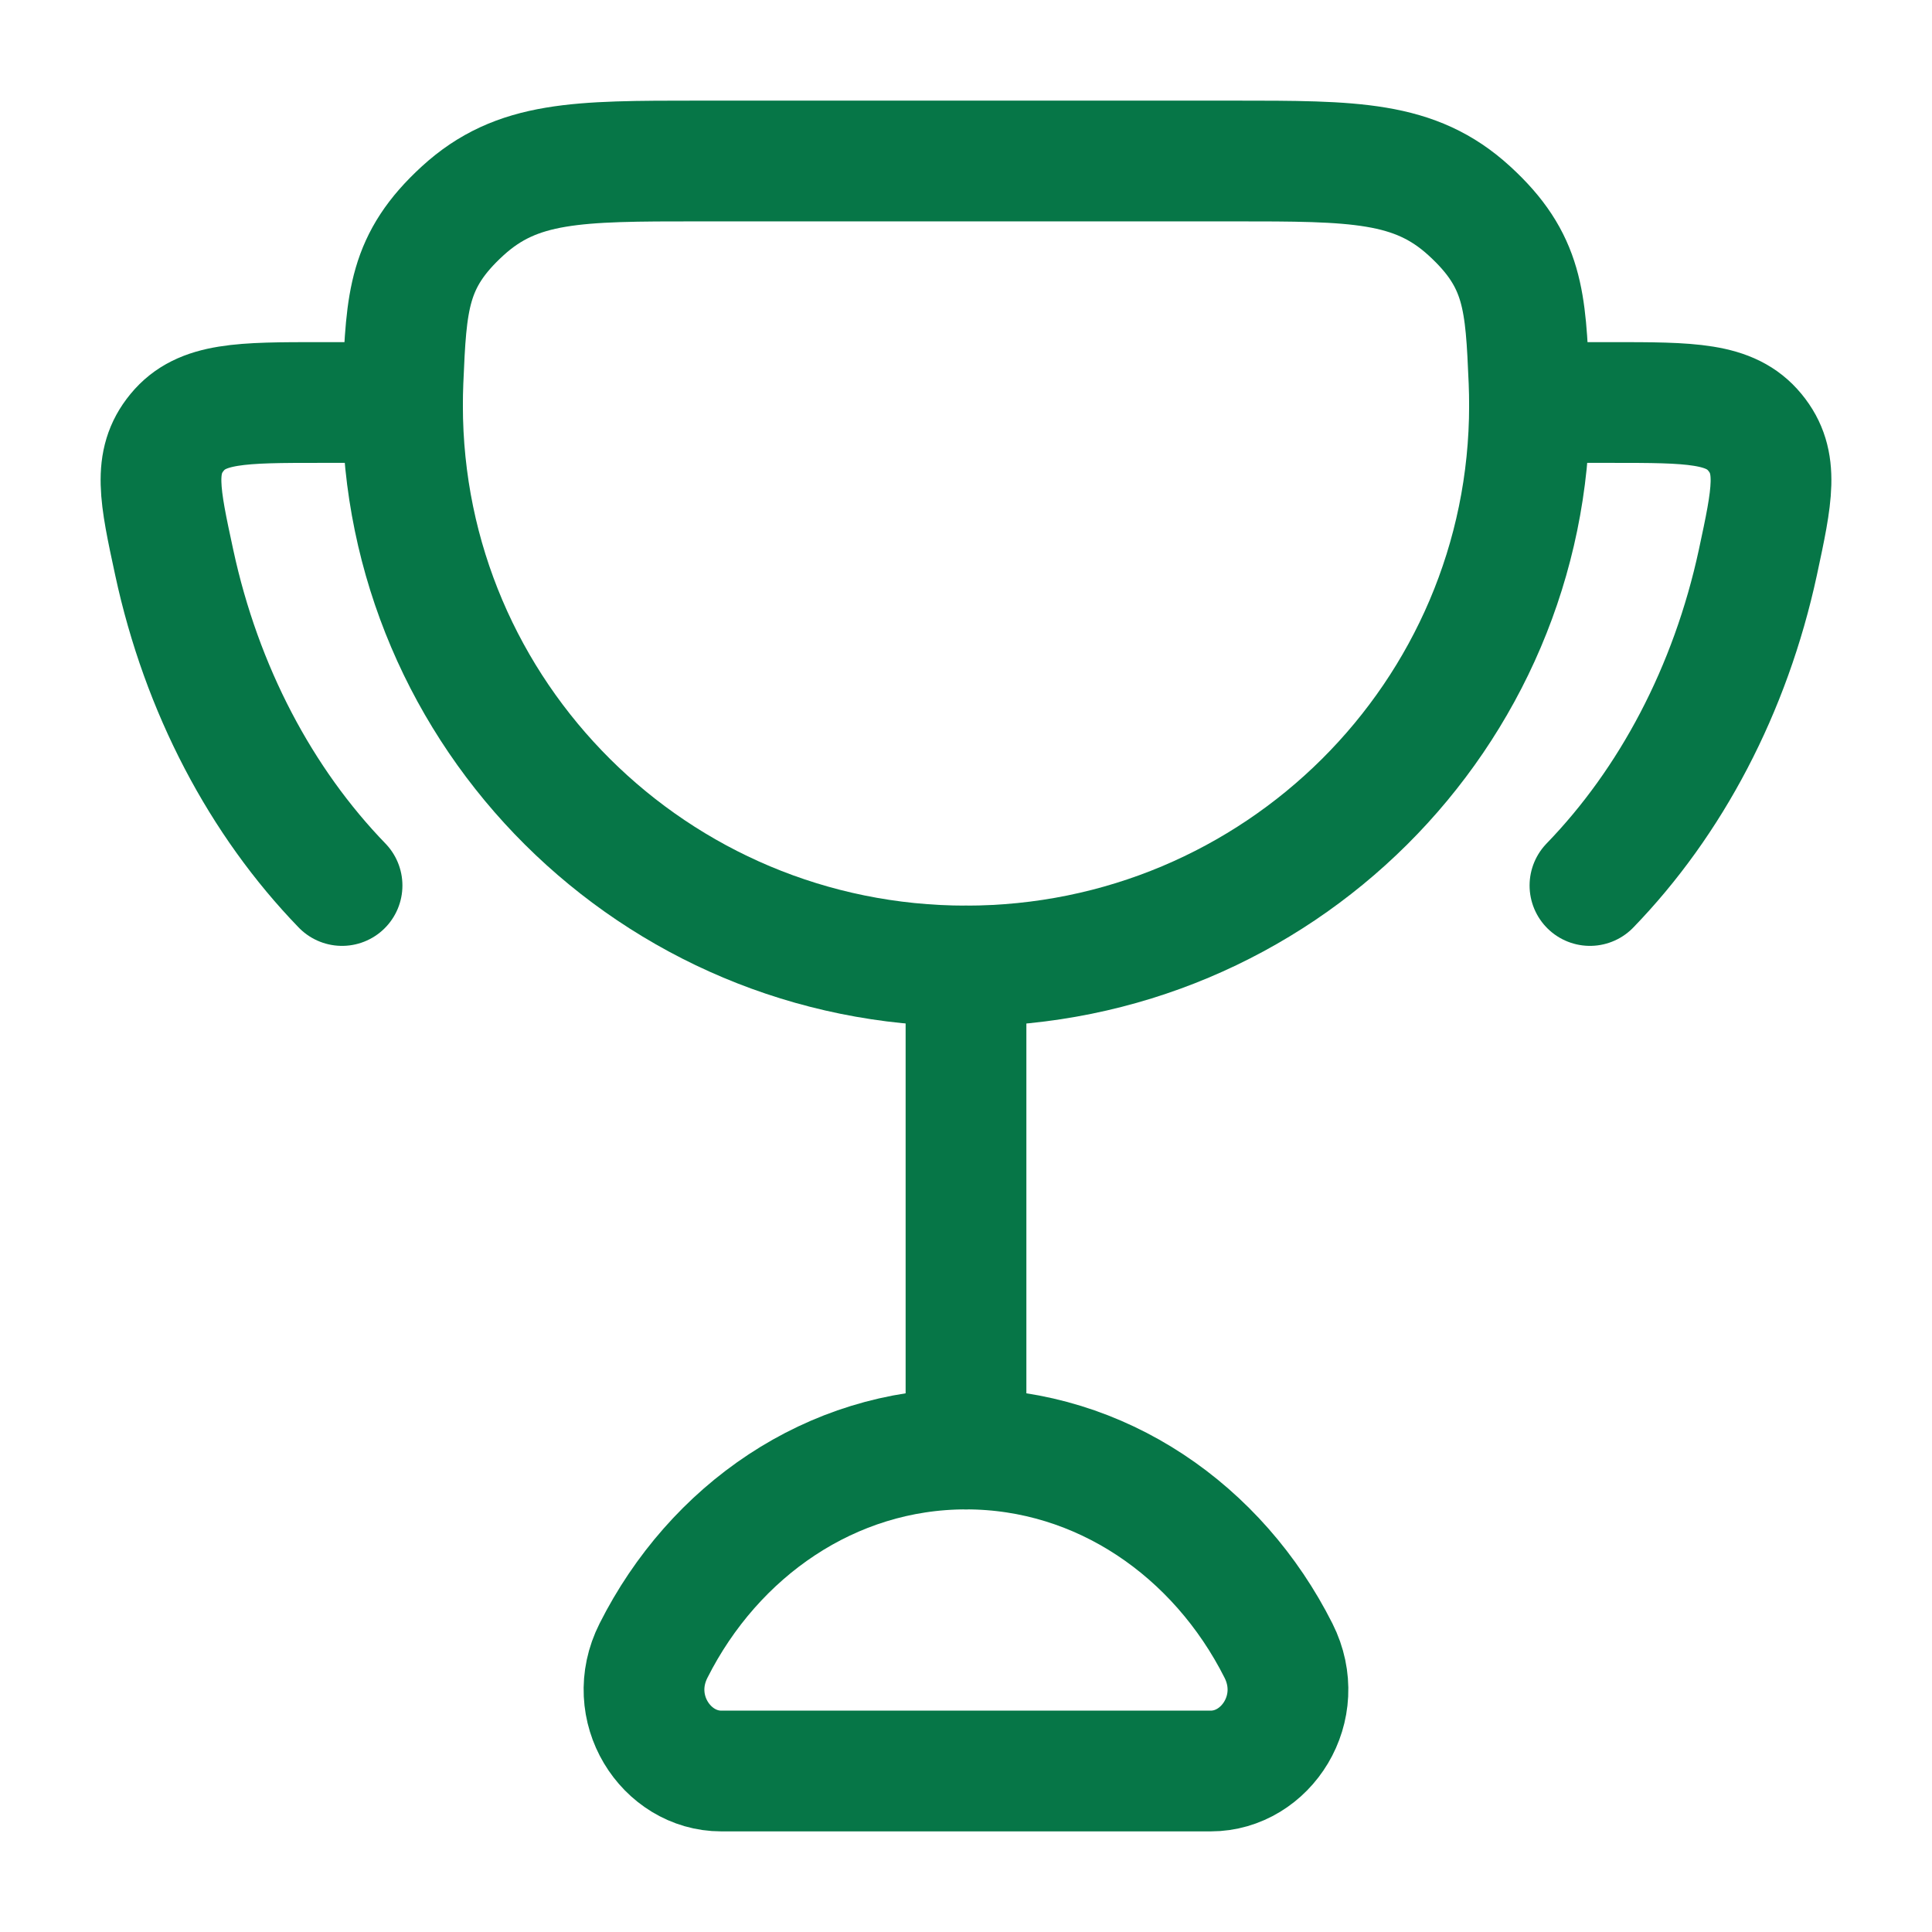
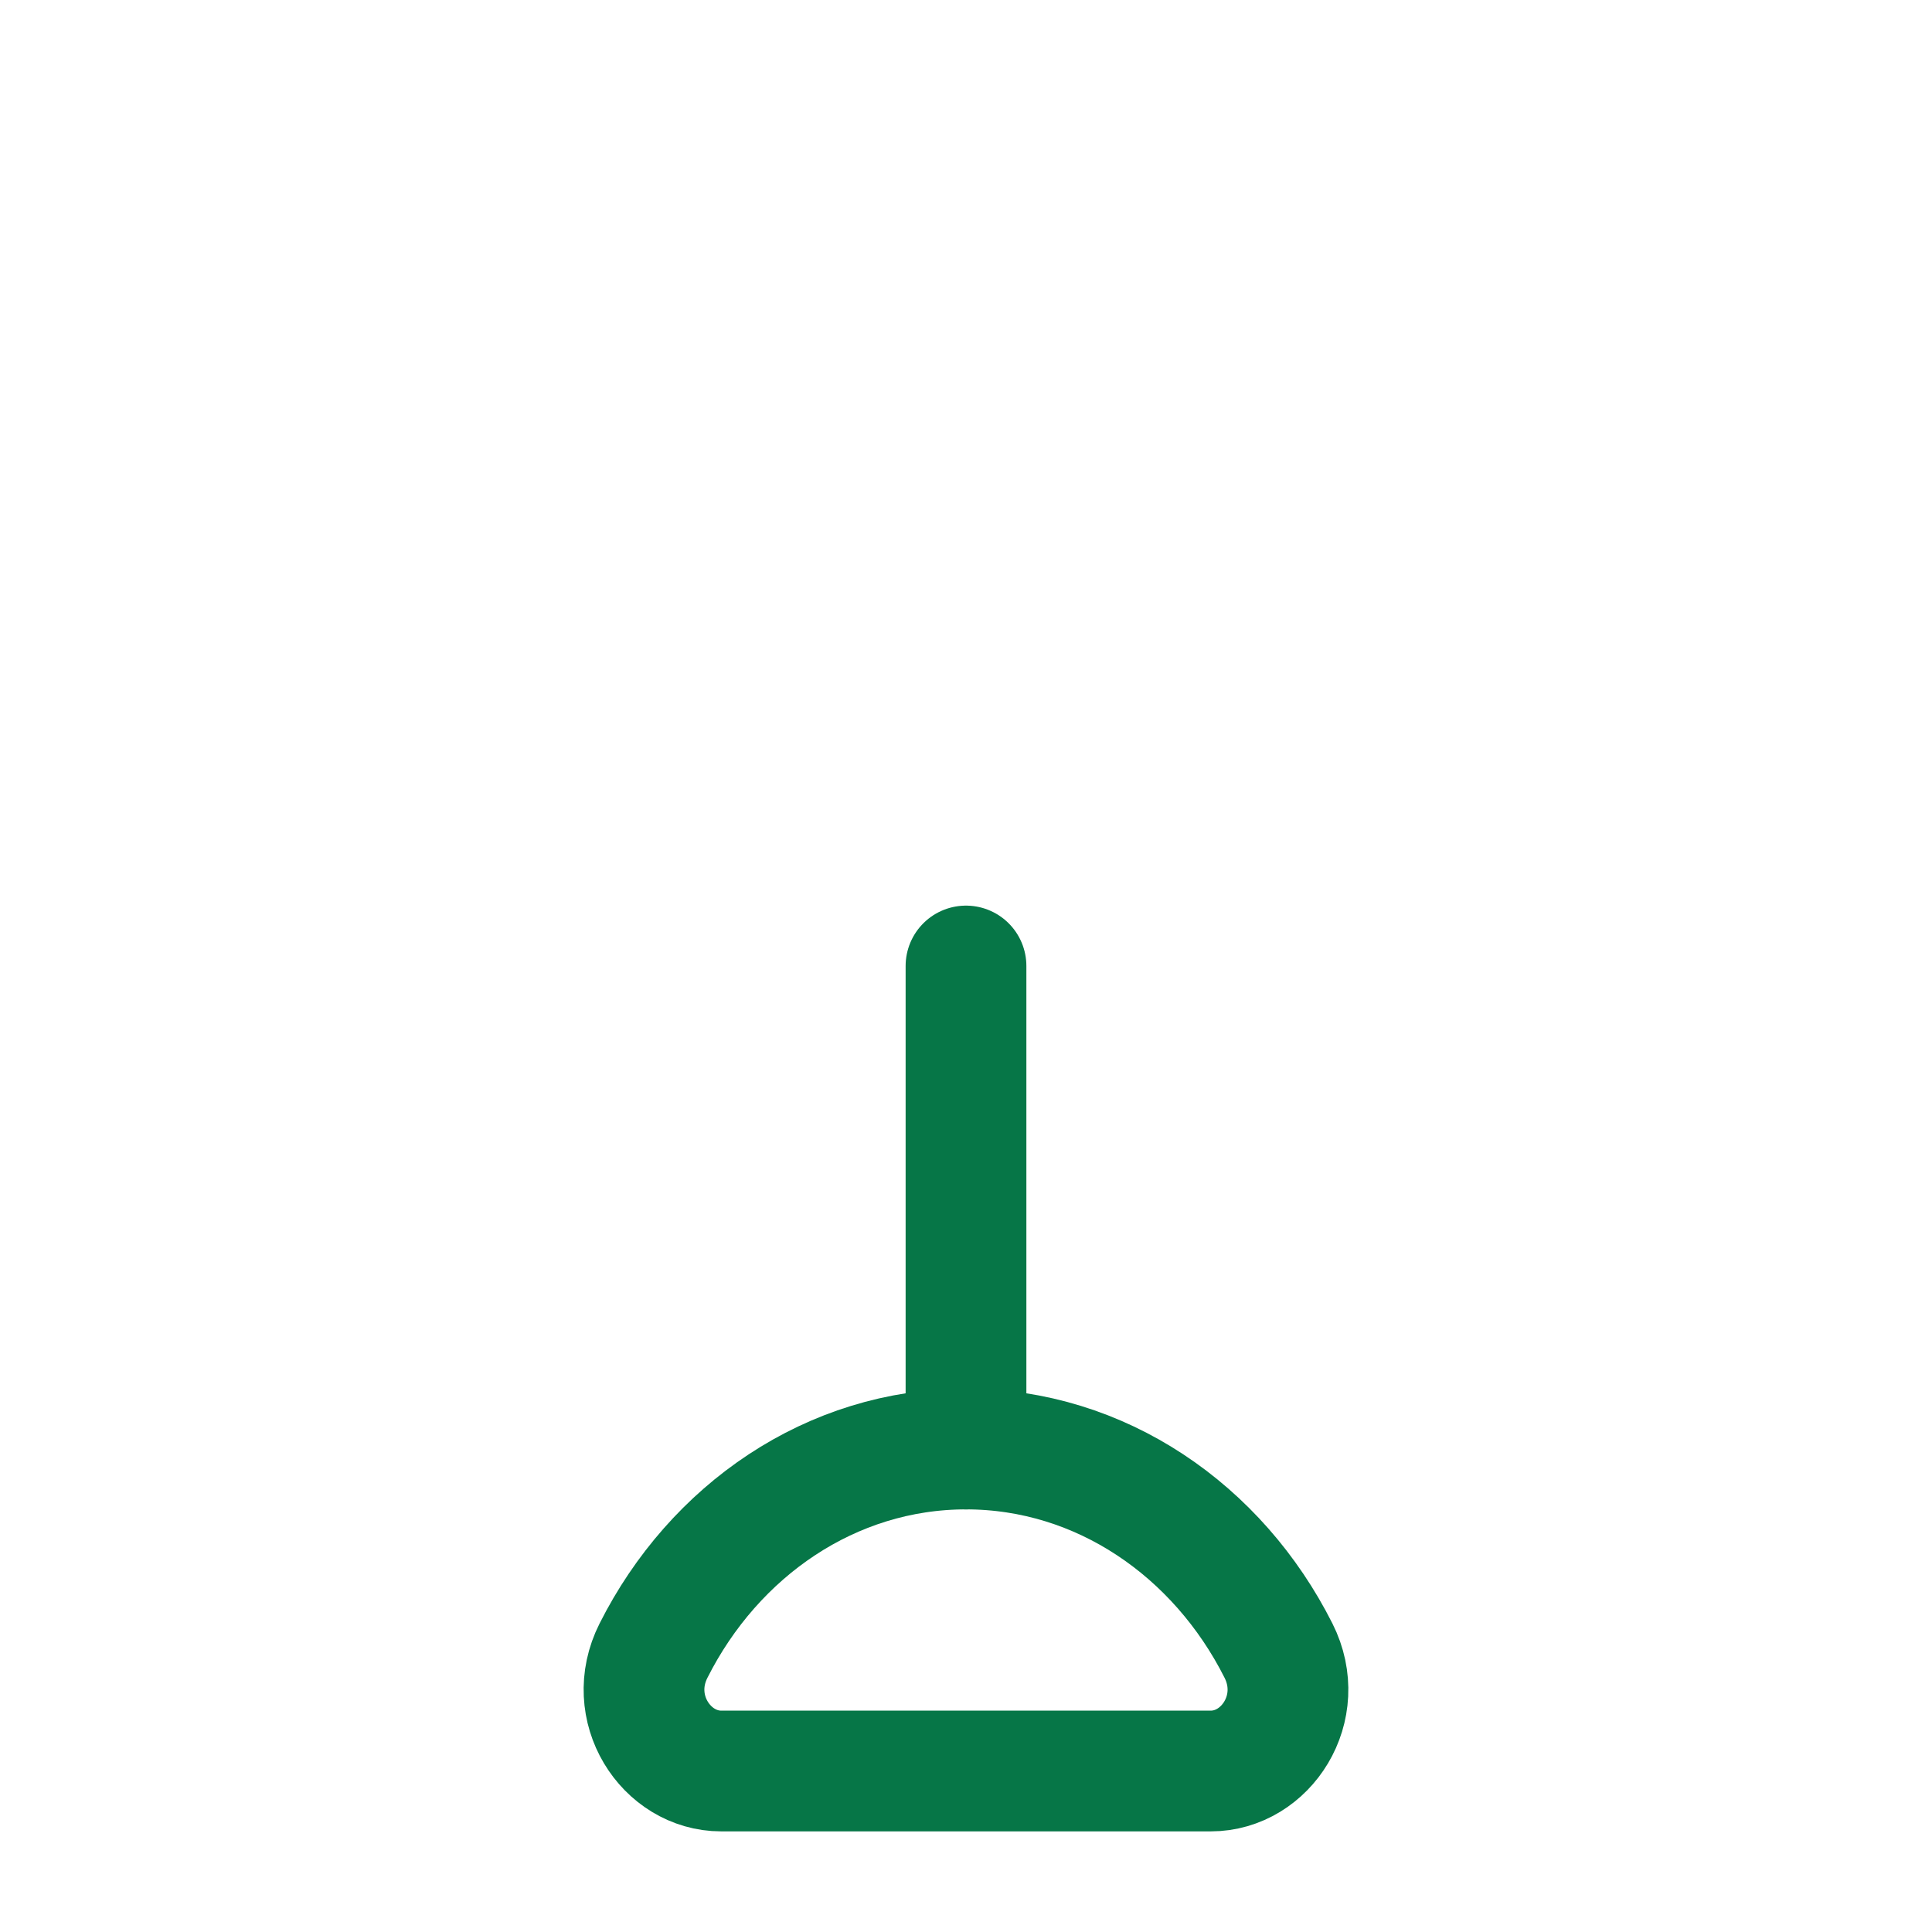
<svg xmlns="http://www.w3.org/2000/svg" viewBox="0 0 24 24" width="28" height="28" color="#067647" fill="none">
  <path d="M12 12V18" stroke="#067647" stroke-width="1.5" stroke-linecap="round" />
  <path d="M12 18C10.326 18 8.87 19.012 8.118 20.505C7.758 21.218 8.274 22 8.959 22H15.041C15.726 22 16.241 21.218 15.882 20.505C15.13 19.012 13.674 18 12 18Z" stroke="#067647" stroke-width="1.5" stroke-linecap="round" />
-   <path d="M5 5H3.985C2.998 5 2.505 5 2.2 5.371C1.895 5.741 1.985 6.156 2.164 6.986C2.505 8.571 3.245 9.963 4.249 11" stroke="#067647" stroke-width="1.5" stroke-linecap="round" />
-   <path d="M19 5H20.015C21.002 5 21.495 5 21.8 5.371C22.105 5.741 22.015 6.156 21.837 6.986C21.495 8.571 20.755 9.963 19.751 11" stroke="#067647" stroke-width="1.5" stroke-linecap="round" />
-   <path d="M12 12C15.866 12 19 8.883 19 5.038C19 4.937 18.998 4.837 18.994 4.737C18.951 3.738 18.93 3.238 18.252 2.619C17.575 2 16.825 2 15.324 2H8.676C7.175 2 6.425 2 5.748 2.619C5.071 3.238 5.049 3.738 5.006 4.737C5.002 4.837 5 4.937 5 5.038C5 8.883 8.134 12 12 12Z" stroke="#067647" stroke-width="1.5" stroke-linecap="round" />
</svg>